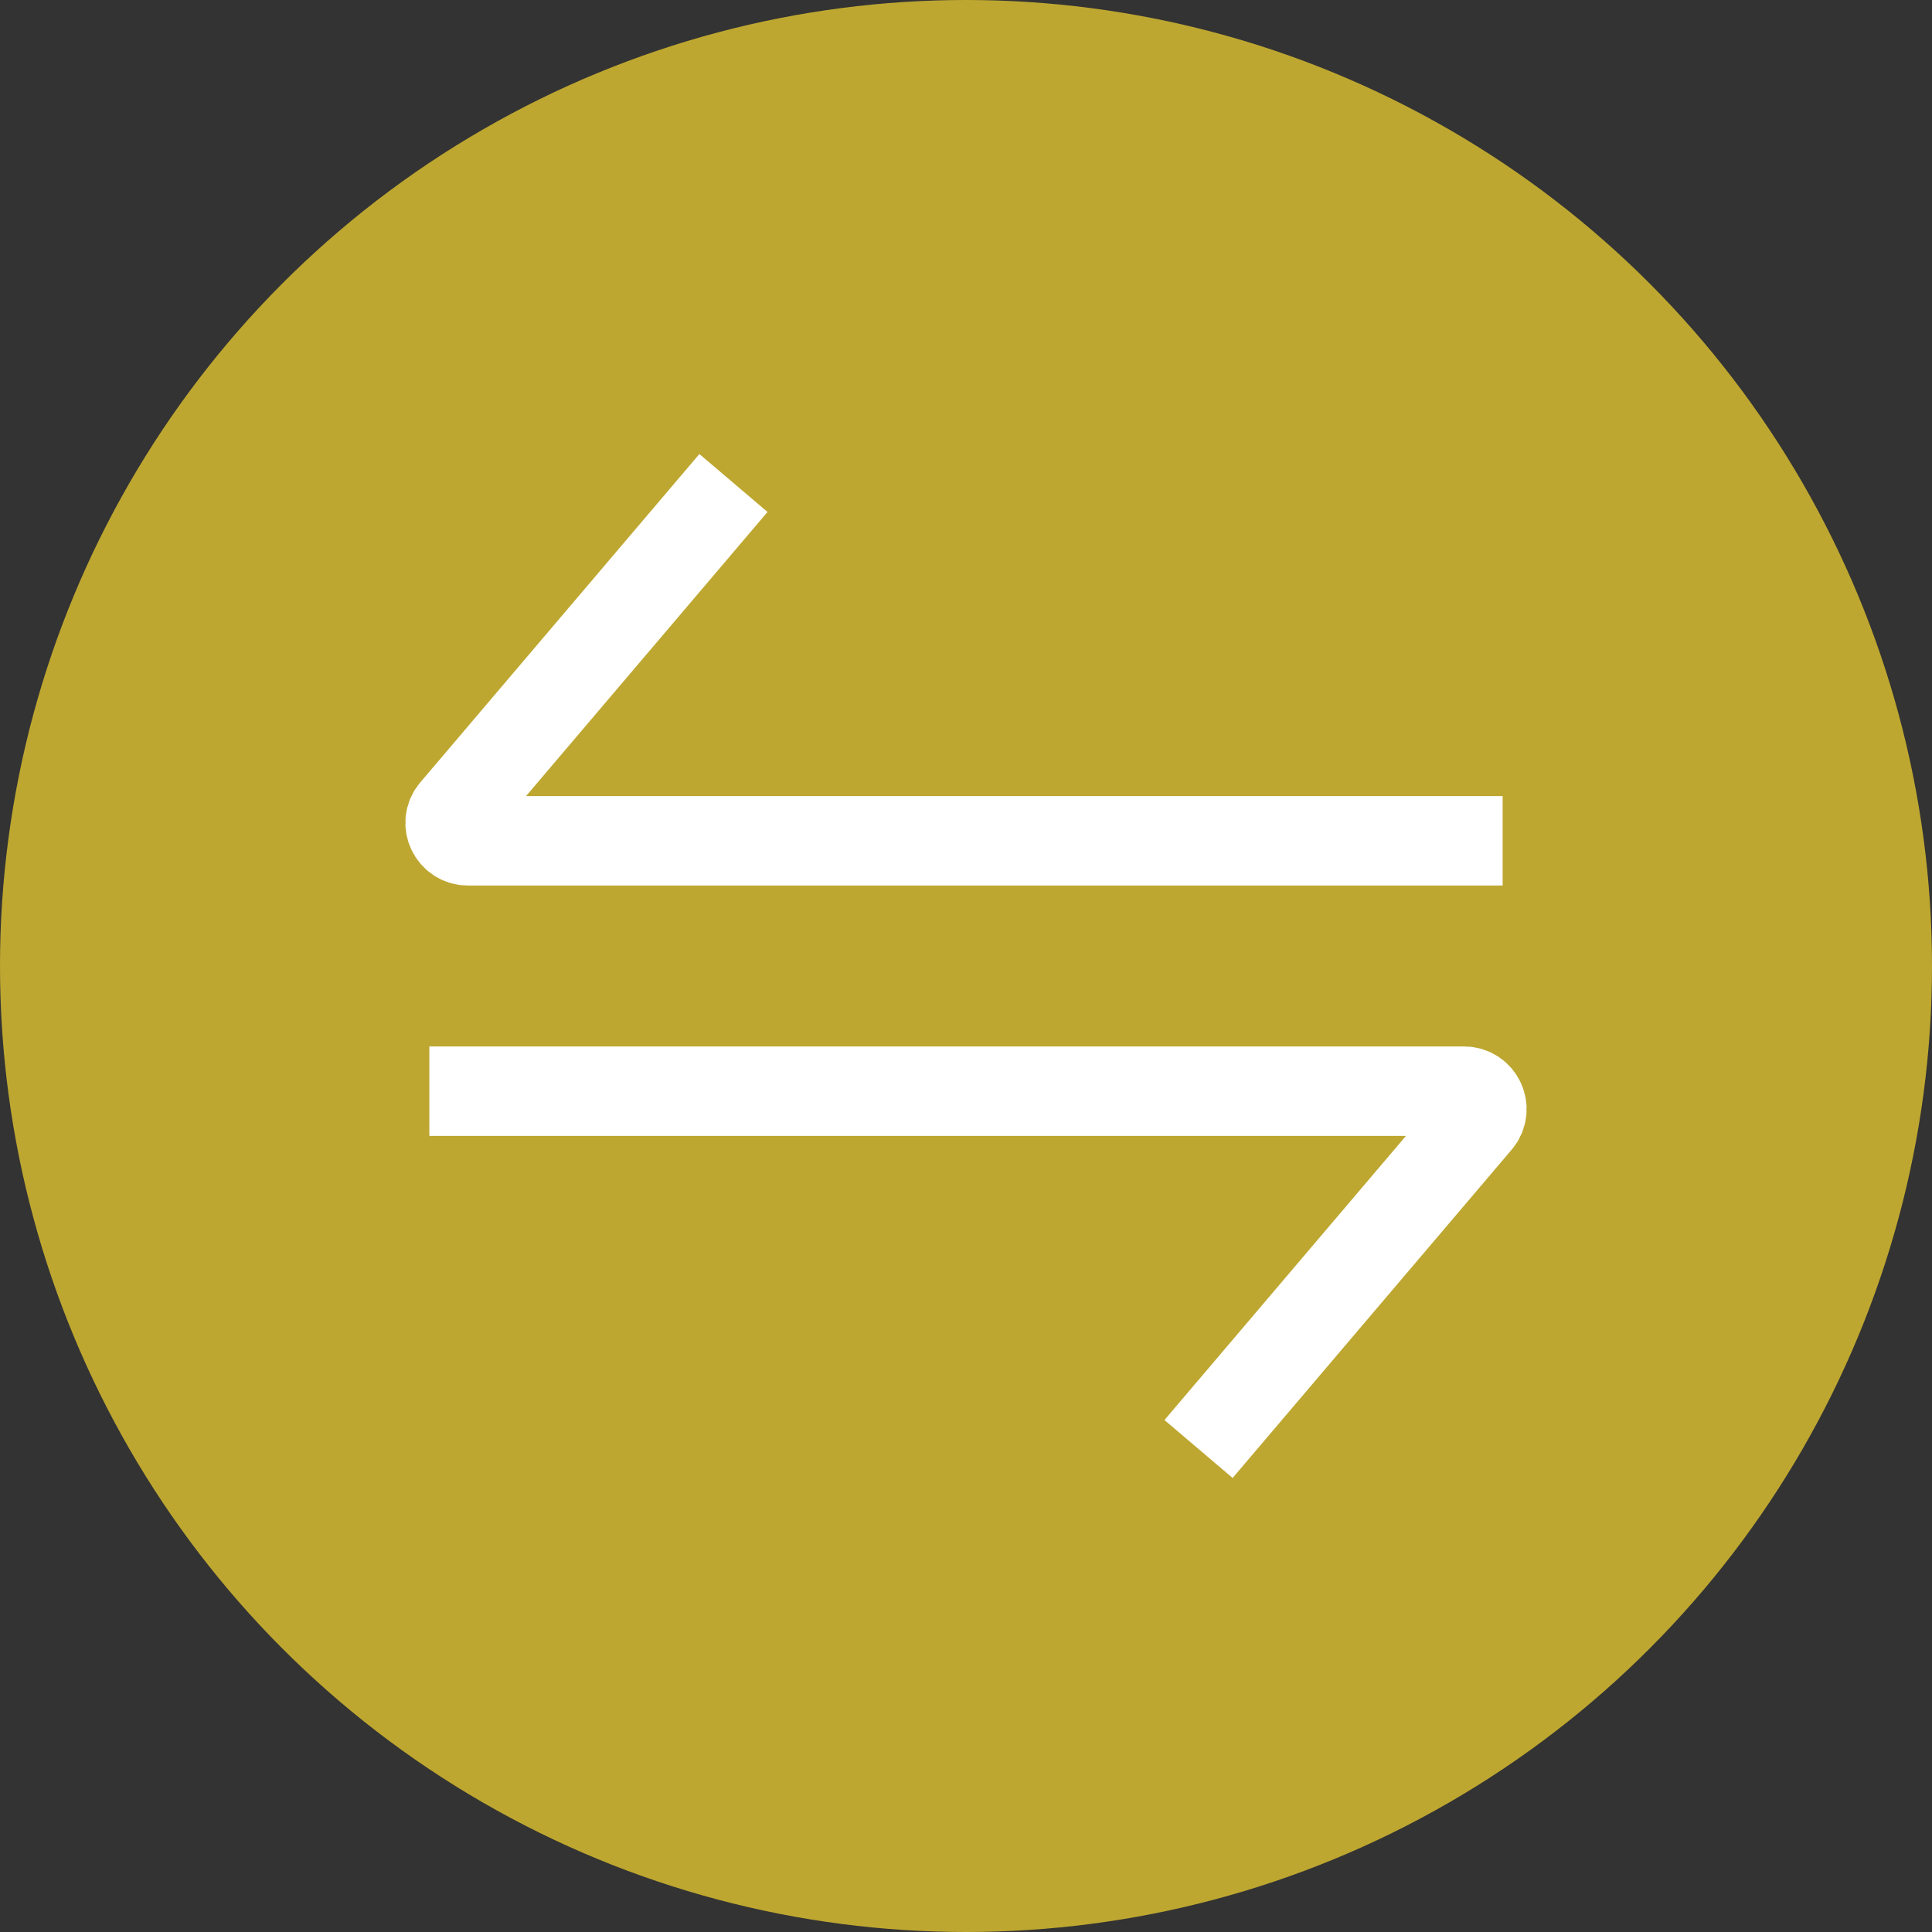
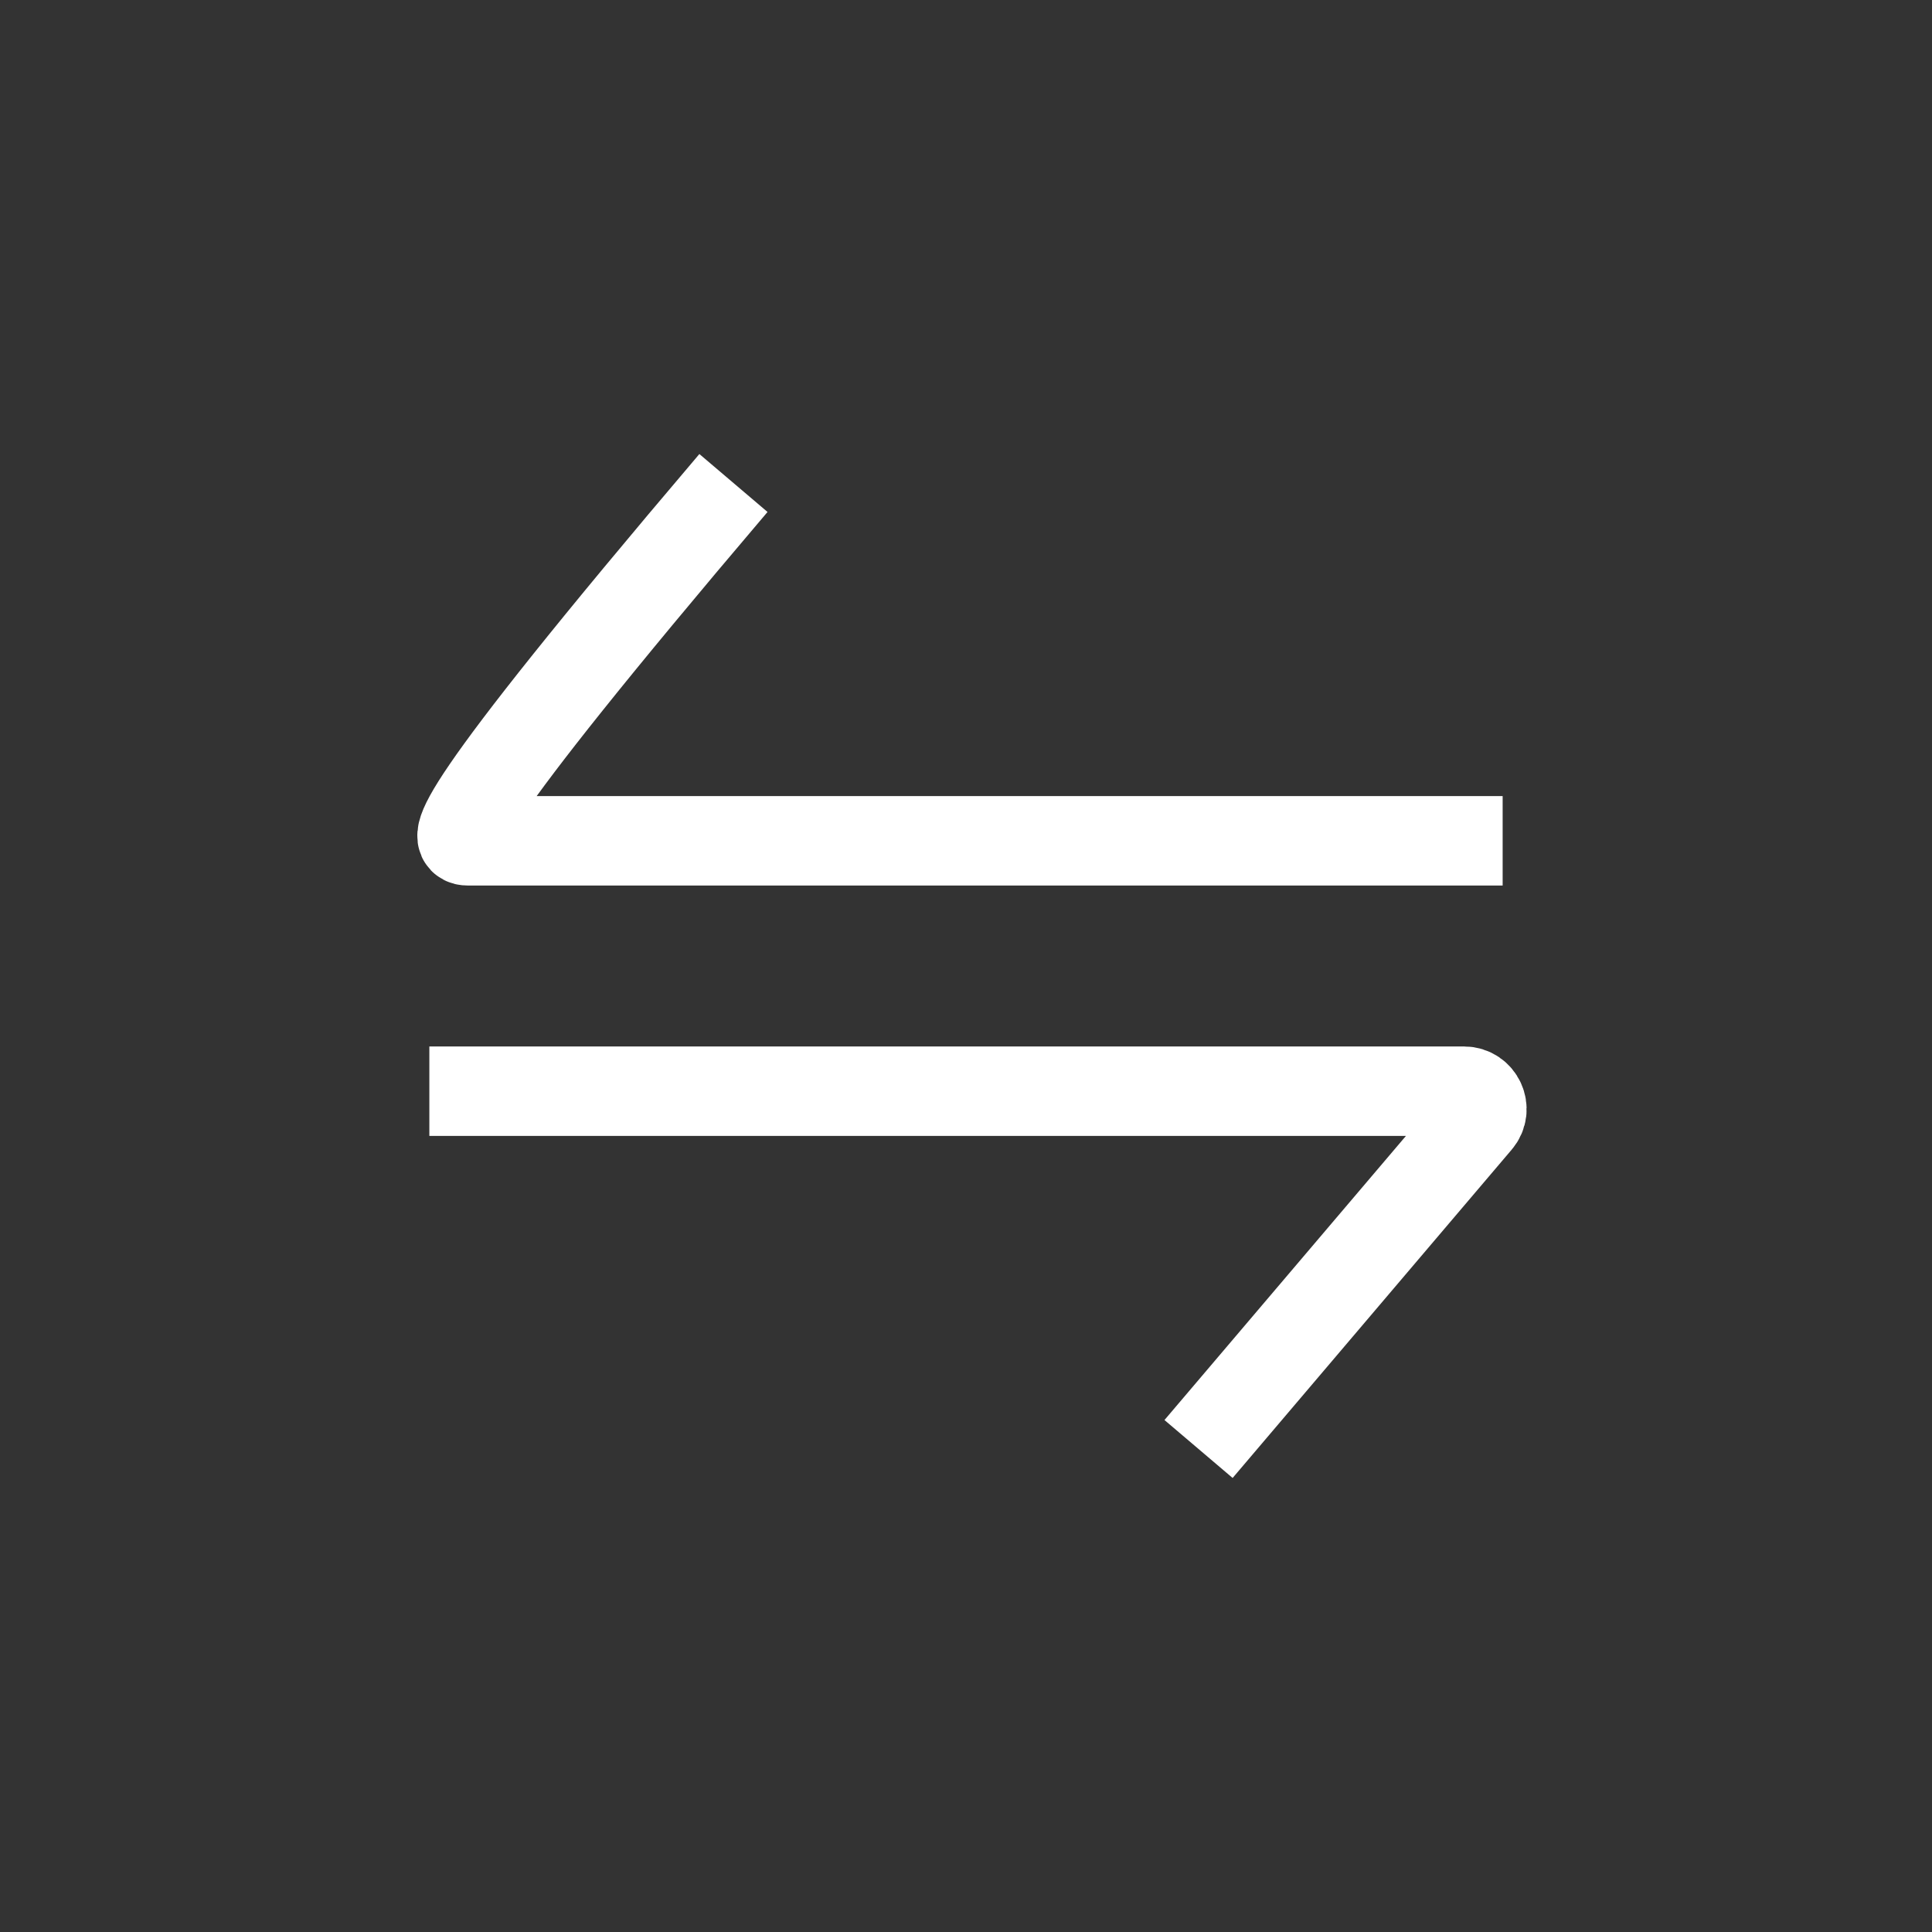
<svg xmlns="http://www.w3.org/2000/svg" width="30" height="30" viewBox="0 0 30 30" fill="none">
  <rect x="0" y="0" width="30" height="30" fill="#333333" stroke="none" />
-   <circle cx="15" cy="15" r="15" fill="#BEA730" />
-   <path d="M11.389 7.5L7.056 12.598C6.902 12.778 7.031 13.056 7.267 13.056H23.333" stroke="white" stroke-width="1.389" />
+   <path d="M11.389 7.5C6.902 12.778 7.031 13.056 7.267 13.056H23.333" stroke="white" stroke-width="1.389" />
  <path d="M18.611 22.5L22.944 17.402C23.098 17.222 22.969 16.944 22.733 16.944H6.667" stroke="white" stroke-width="1.389" />
</svg>